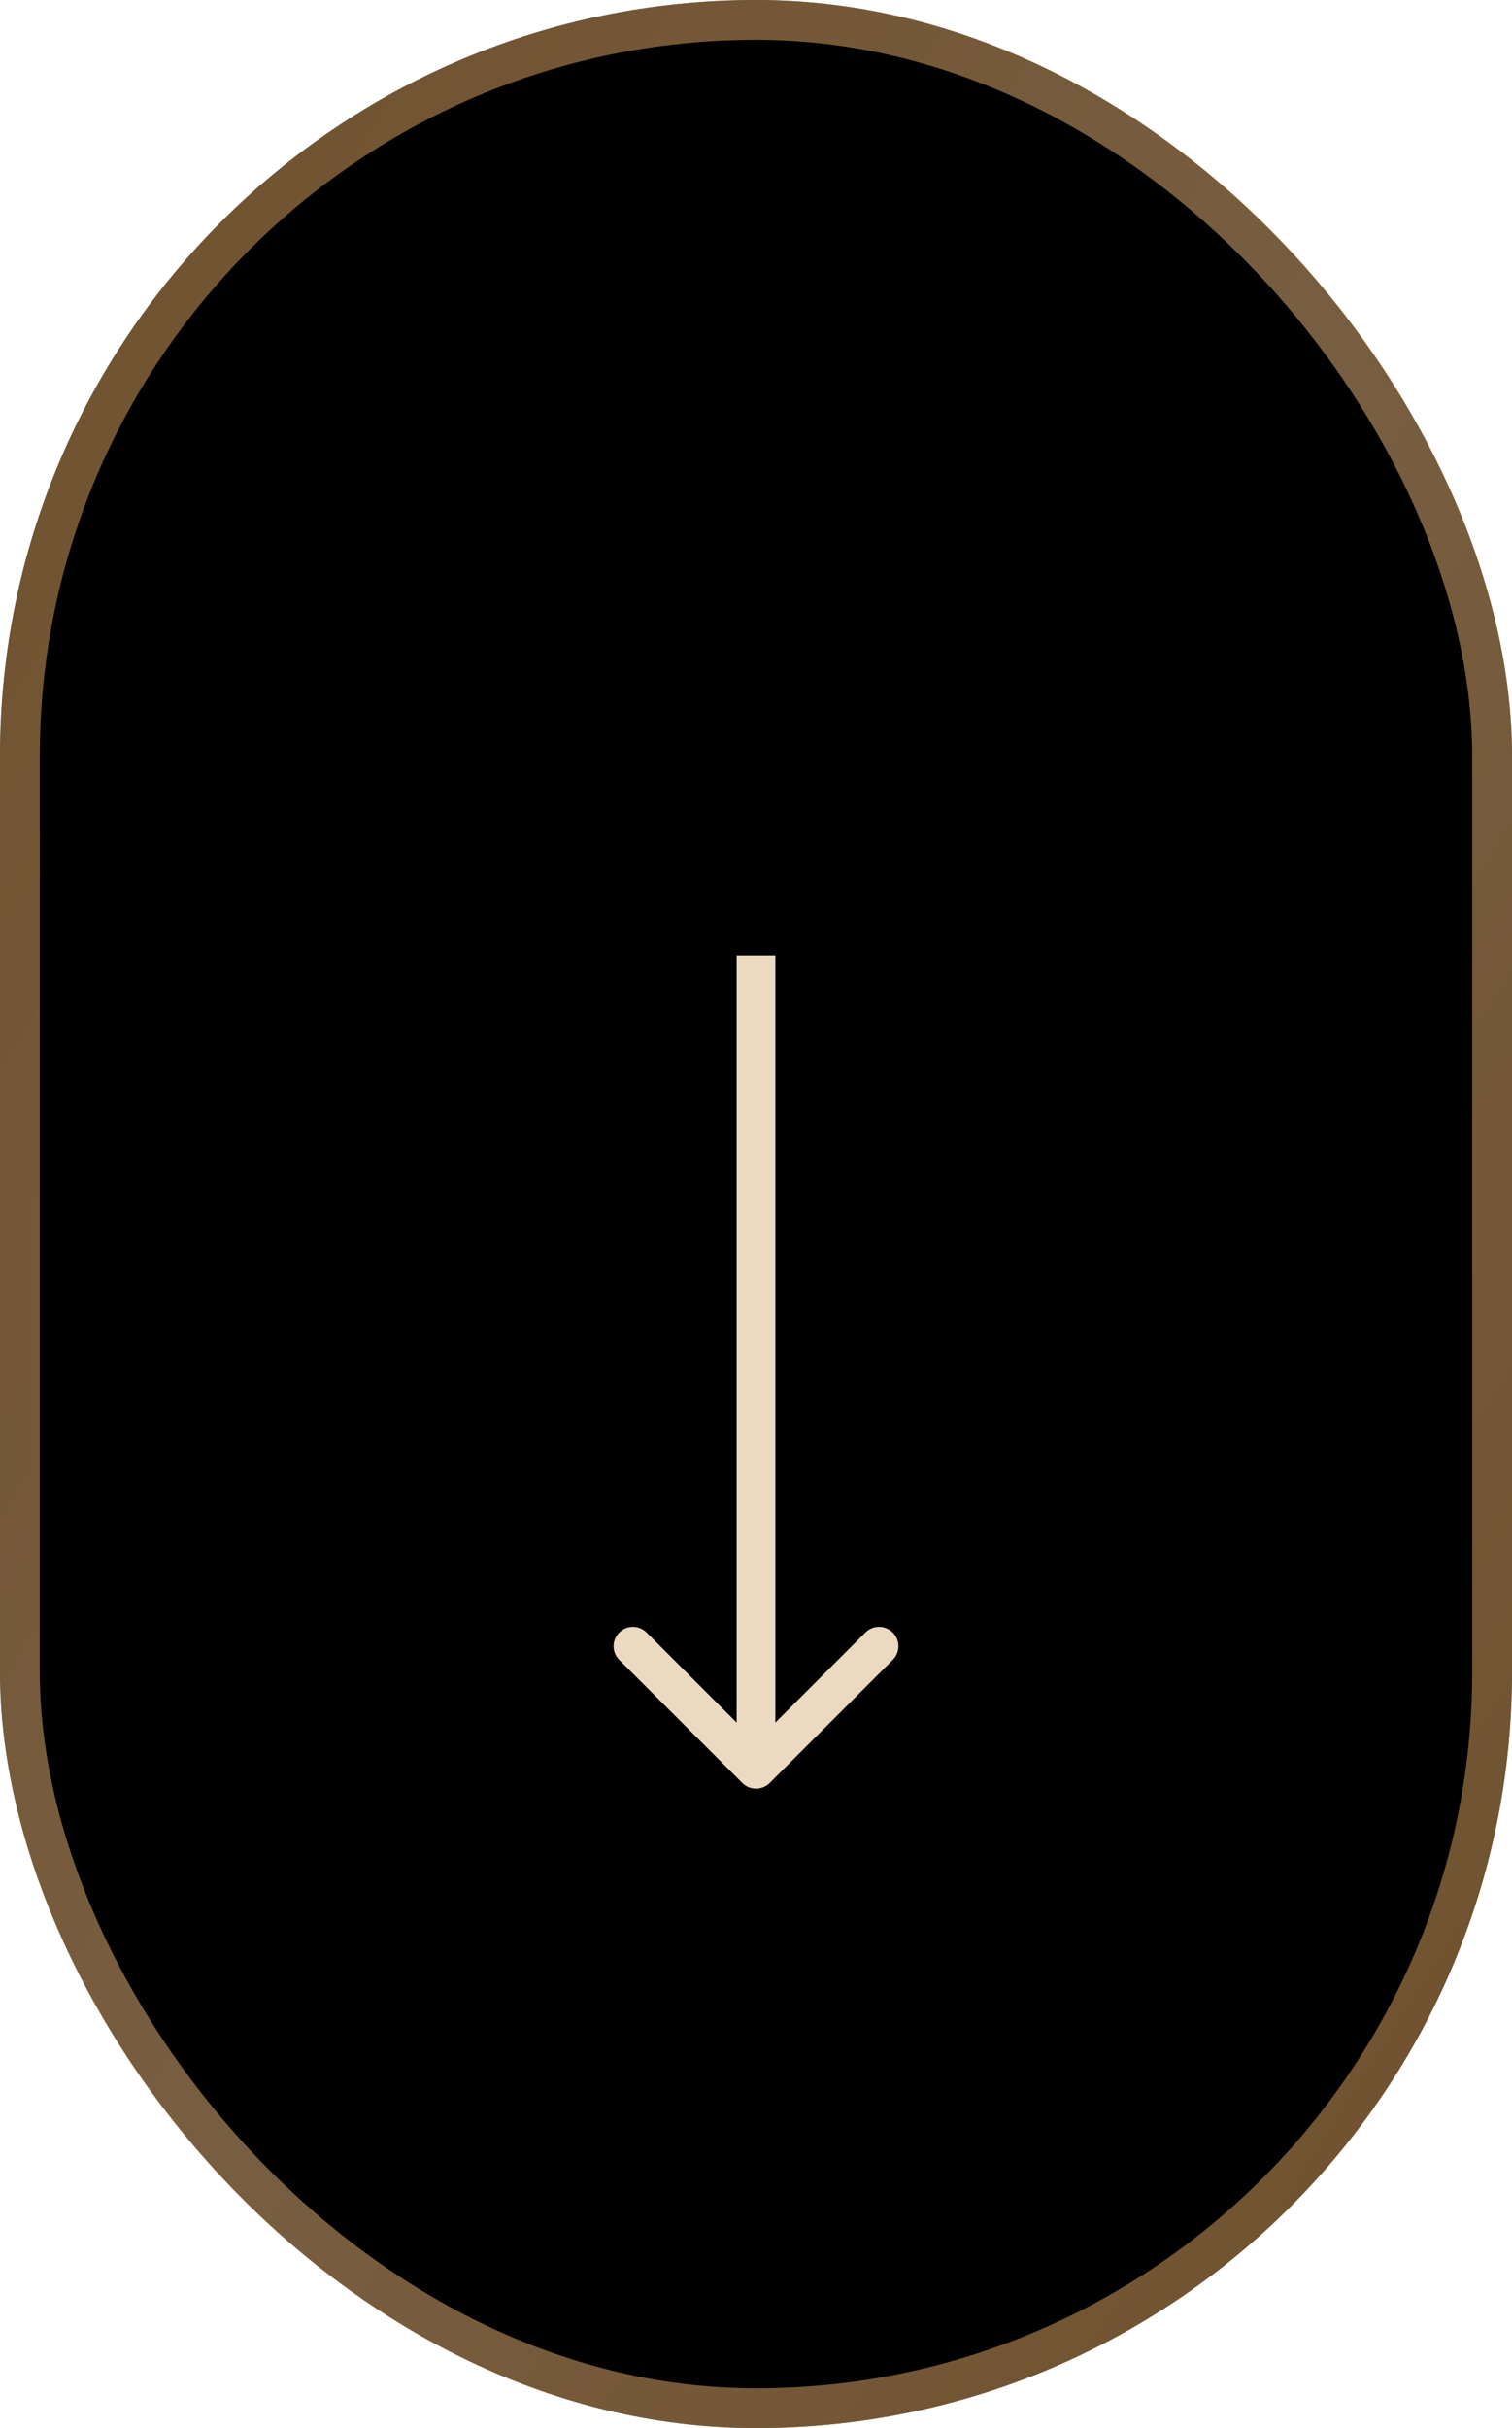
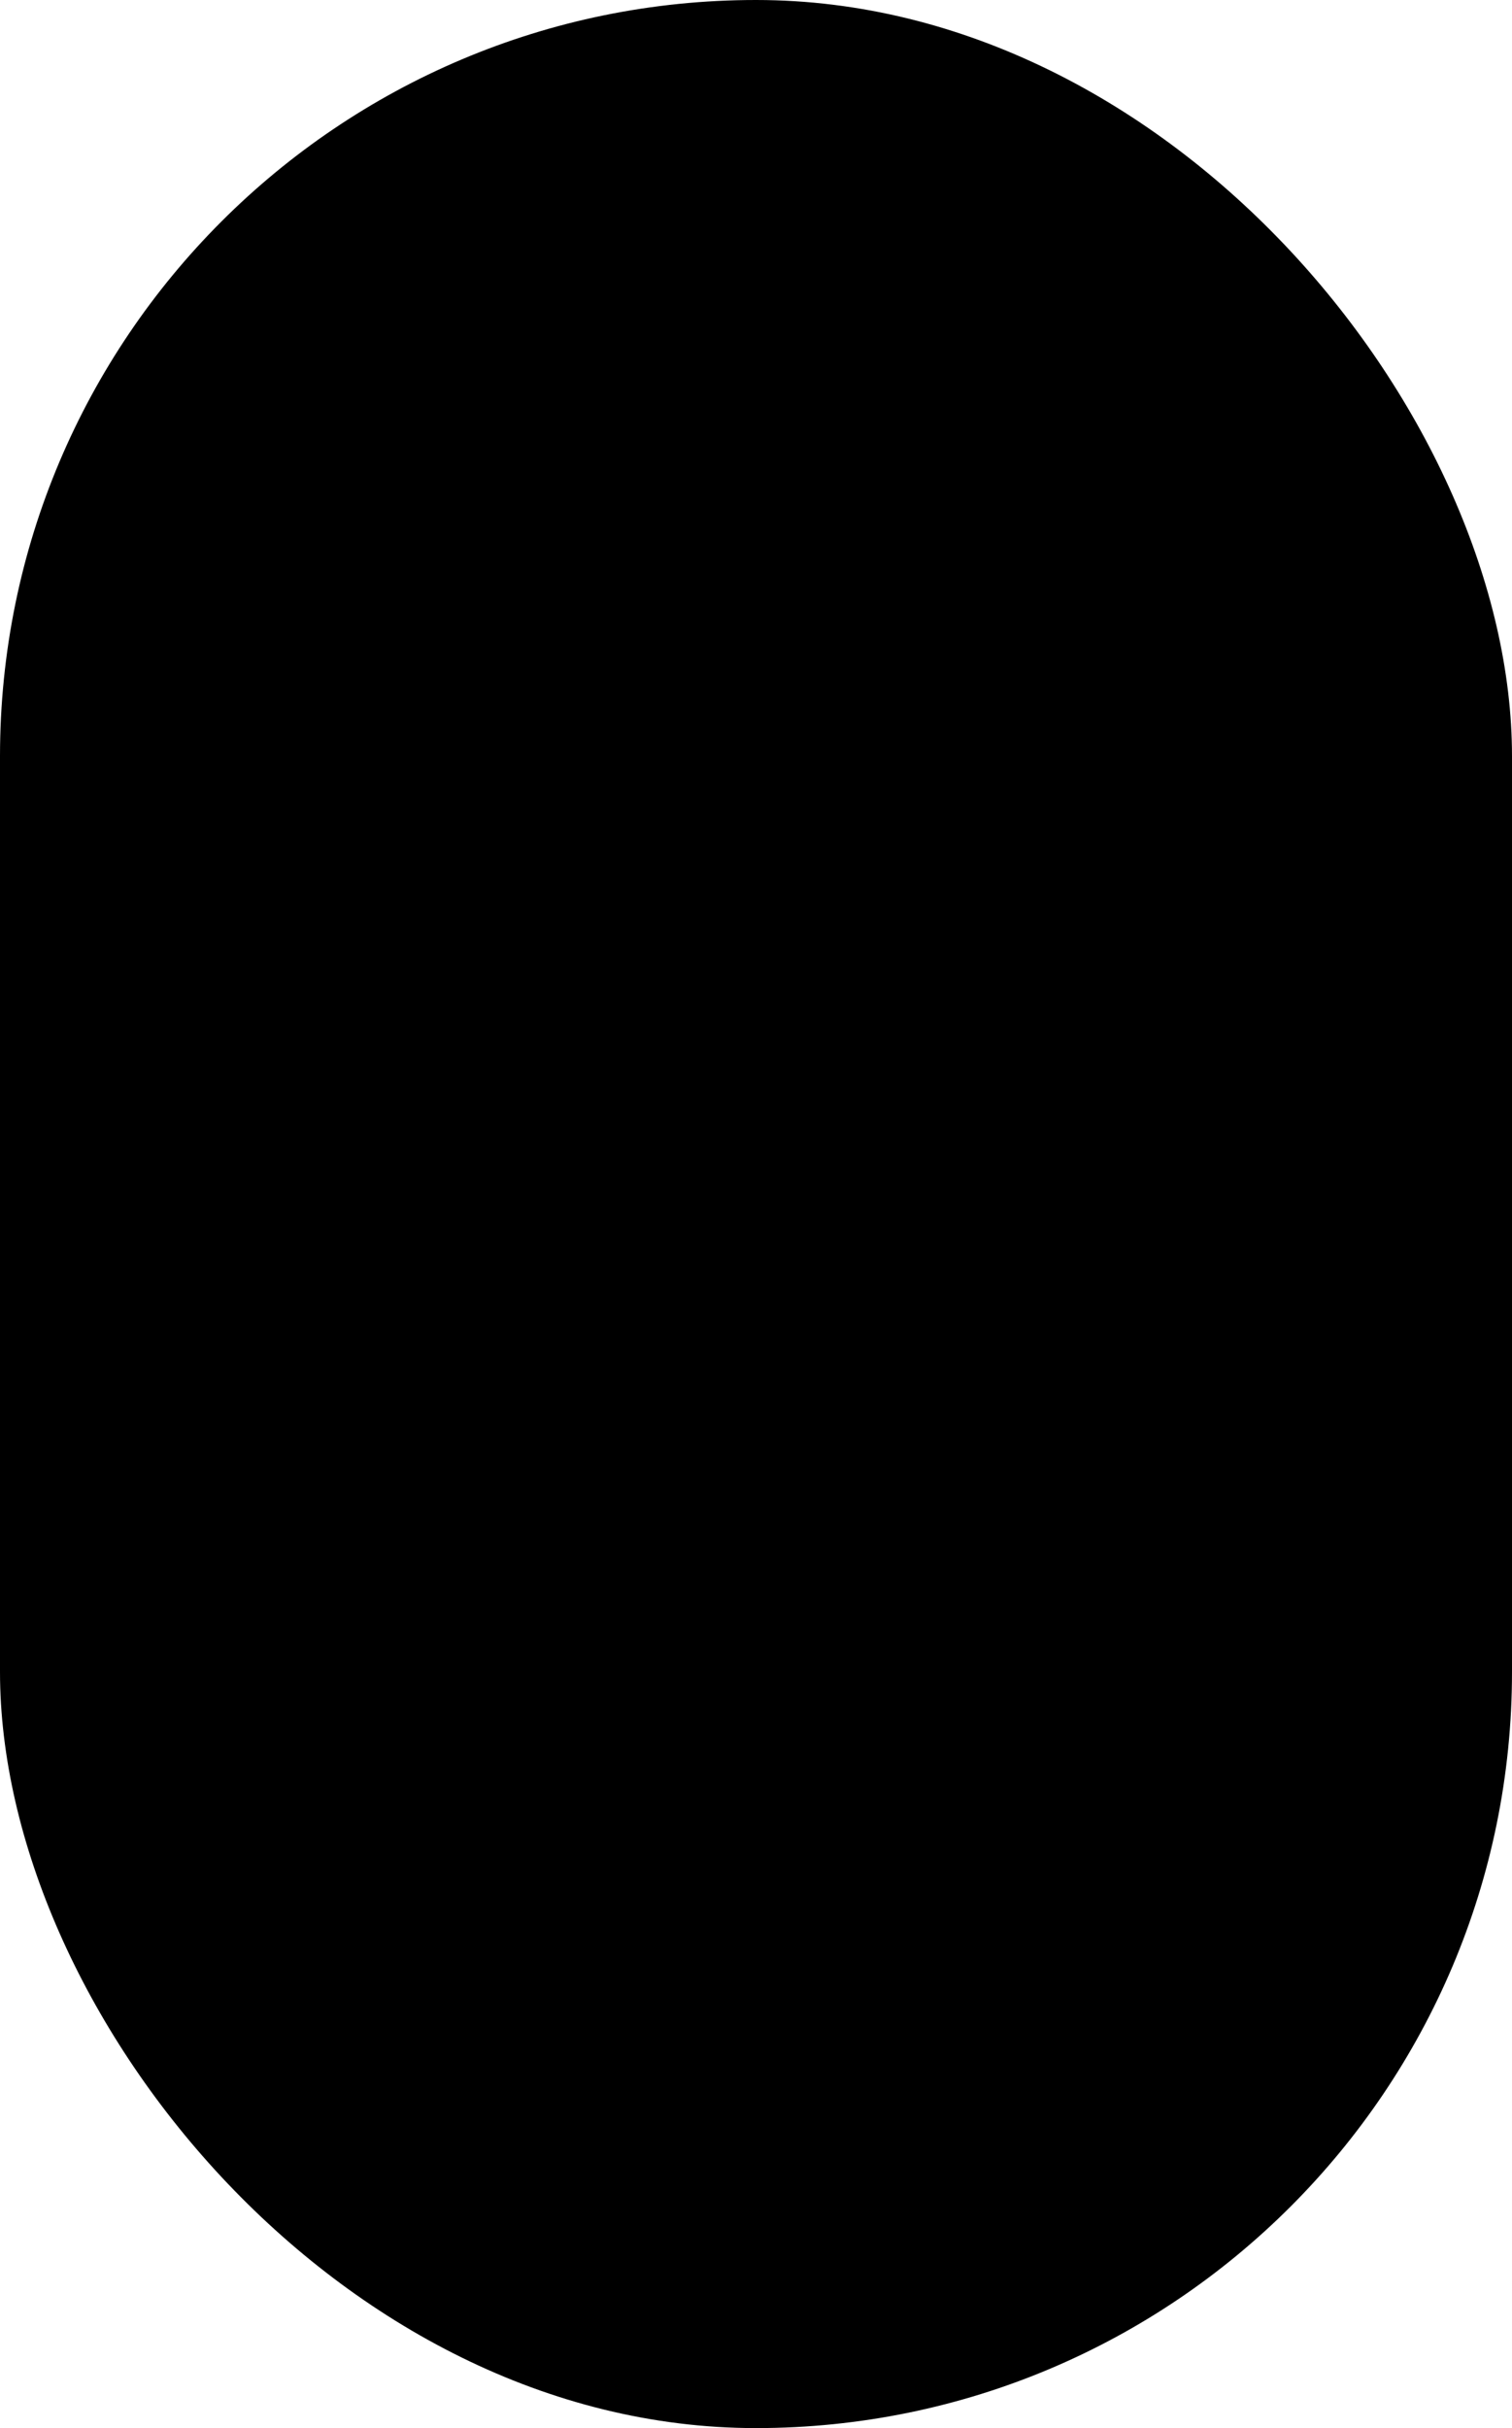
<svg xmlns="http://www.w3.org/2000/svg" width="38" height="61" viewBox="0 0 38 61" fill="none">
  <rect width="38" height="61" rx="19" fill="black" />
-   <rect x="0.5" y="0.5" width="37" height="60" rx="18.5" stroke="url(#paint0_linear_375_40)" stroke-opacity="0.5" />
-   <path d="M18.656 44.793C18.846 44.983 19.154 44.983 19.344 44.793L22.437 41.7C22.627 41.51 22.627 41.203 22.437 41.013C22.247 40.823 21.939 40.823 21.749 41.013L19 43.762L16.251 41.013C16.061 40.823 15.753 40.823 15.563 41.013C15.373 41.203 15.373 41.51 15.563 41.7L18.656 44.793ZM19 24L18.514 24L18.514 44.45L19 44.45L19.486 44.45L19.486 24L19 24Z" fill="#EBDAC1" />
  <defs>
    <linearGradient id="paint0_linear_375_40" x1="0" y1="0" x2="53.352" y2="33.799" gradientUnits="userSpaceOnUse">
      <stop stop-color="#DEA15A" />
      <stop offset="0.531" stop-color="#F0BD82" />
      <stop offset="1" stop-color="#DEA15A" />
    </linearGradient>
  </defs>
</svg>